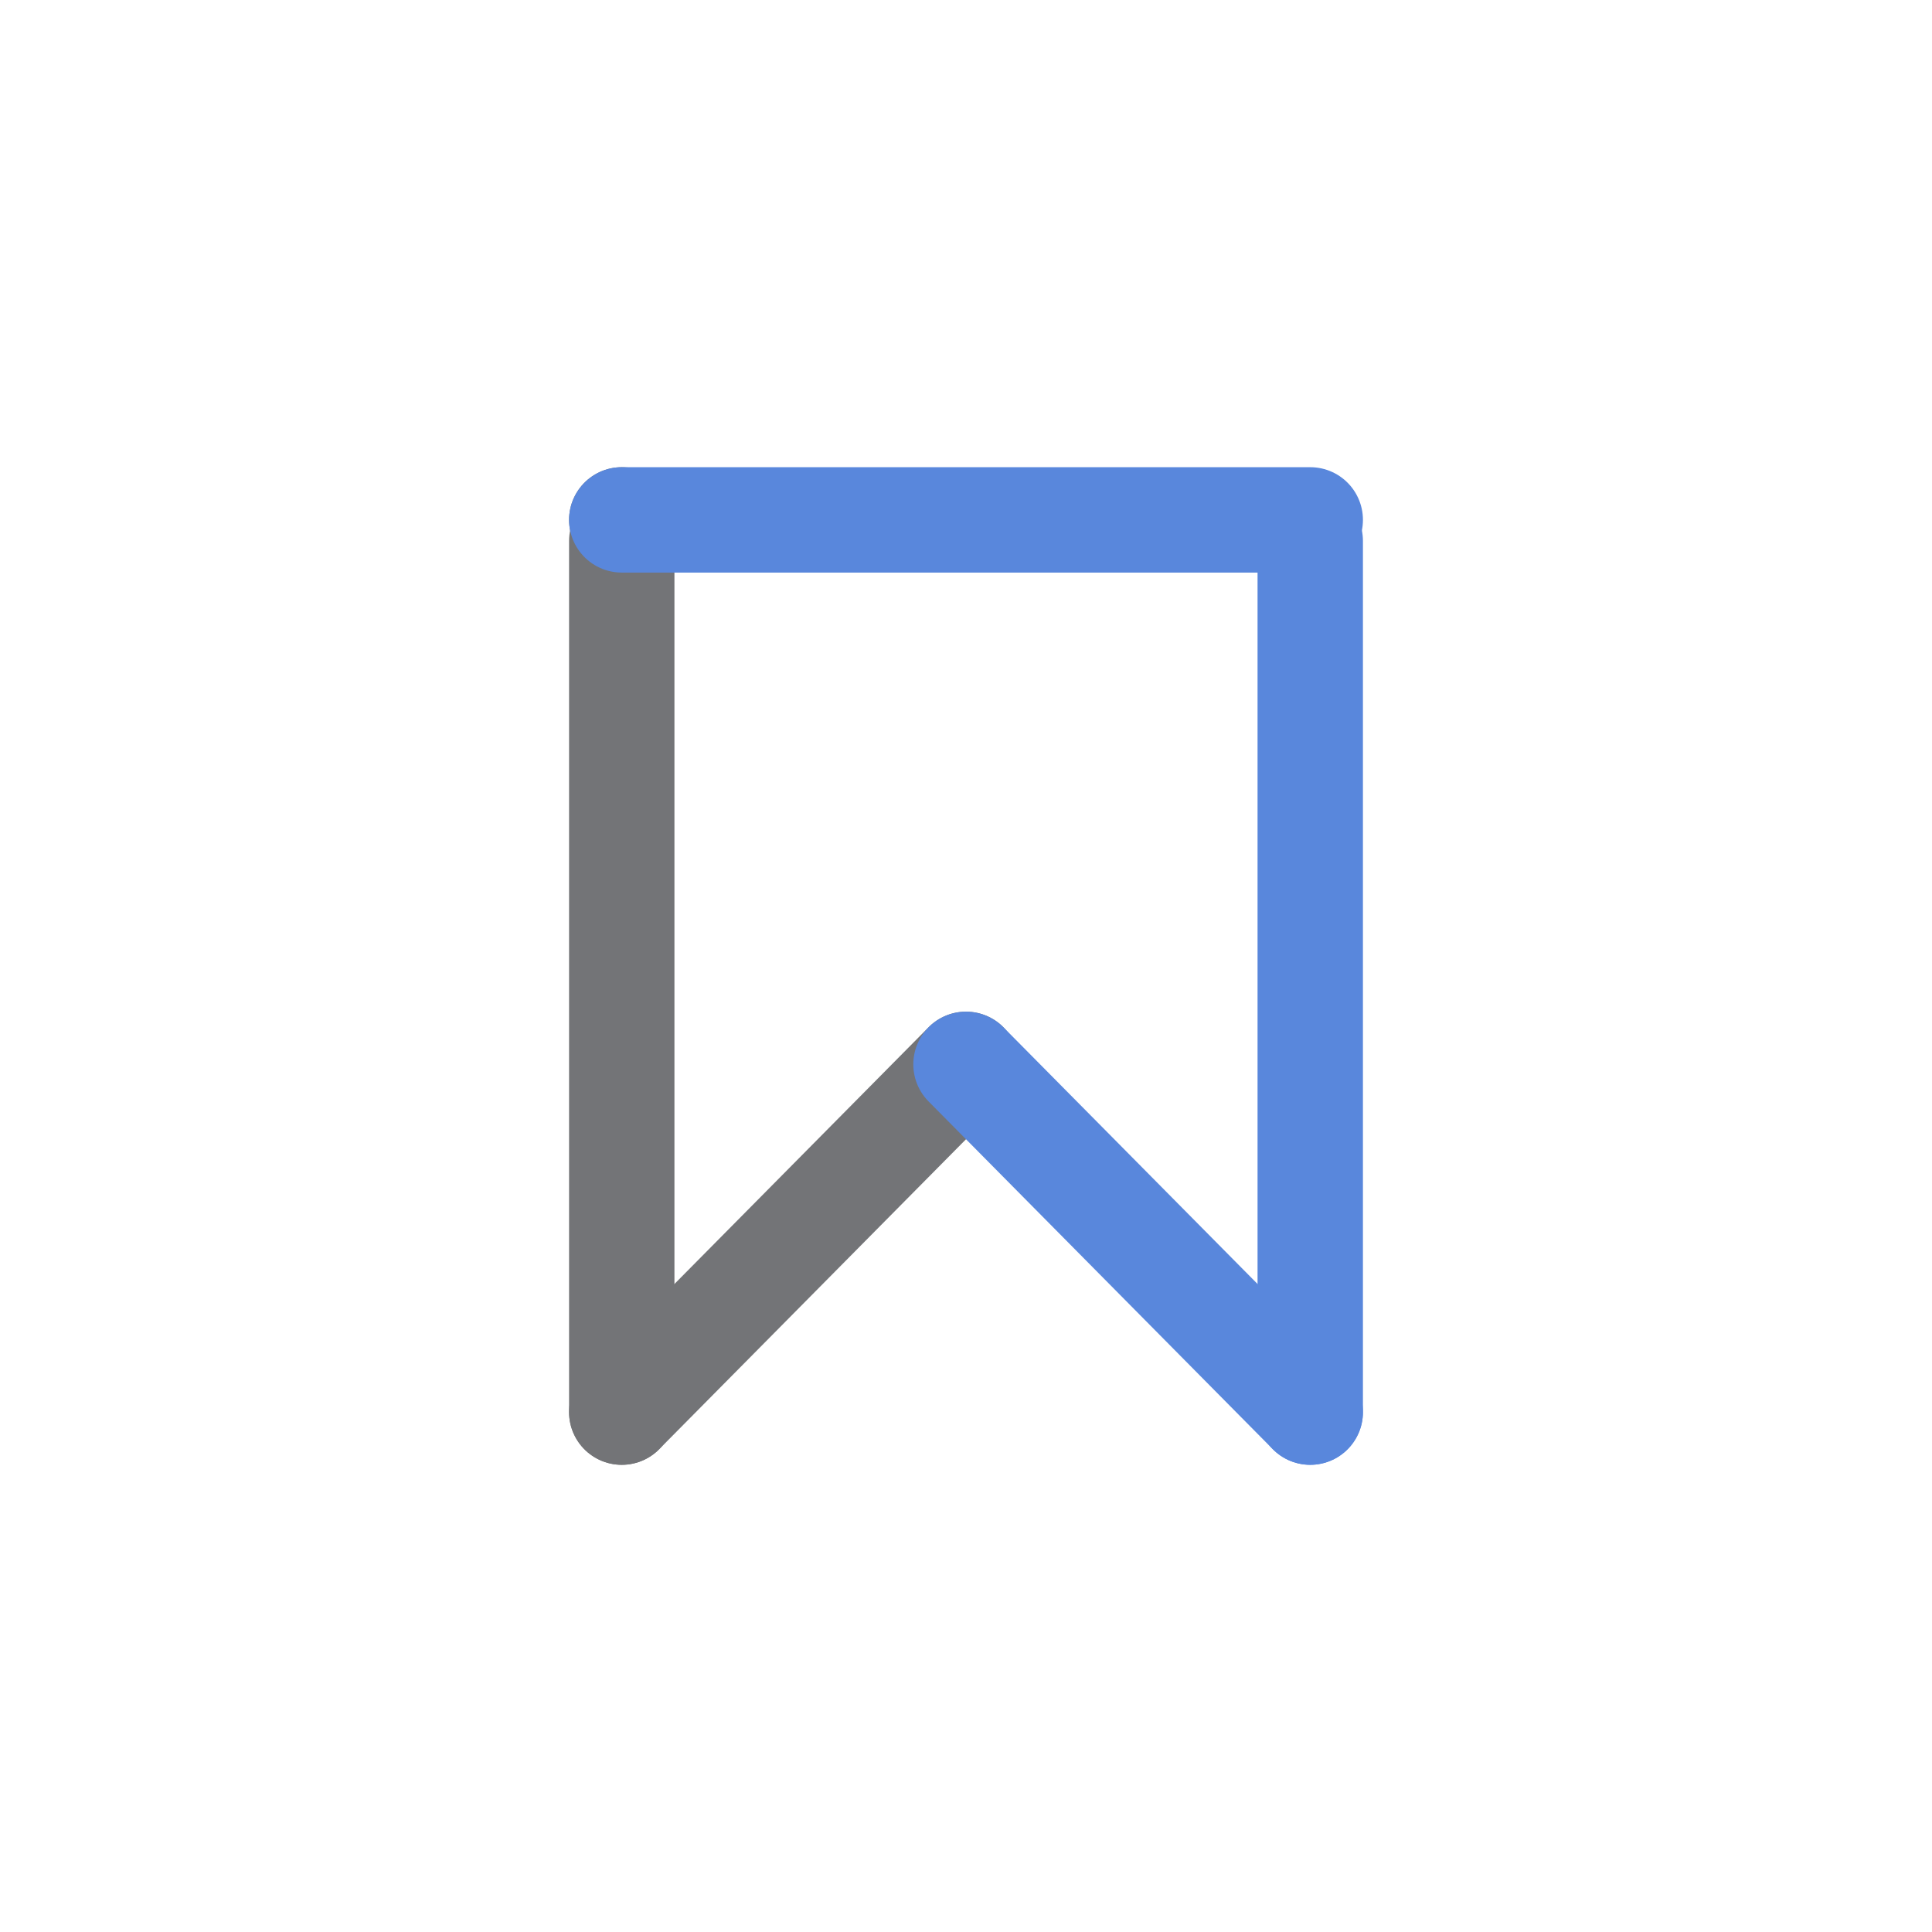
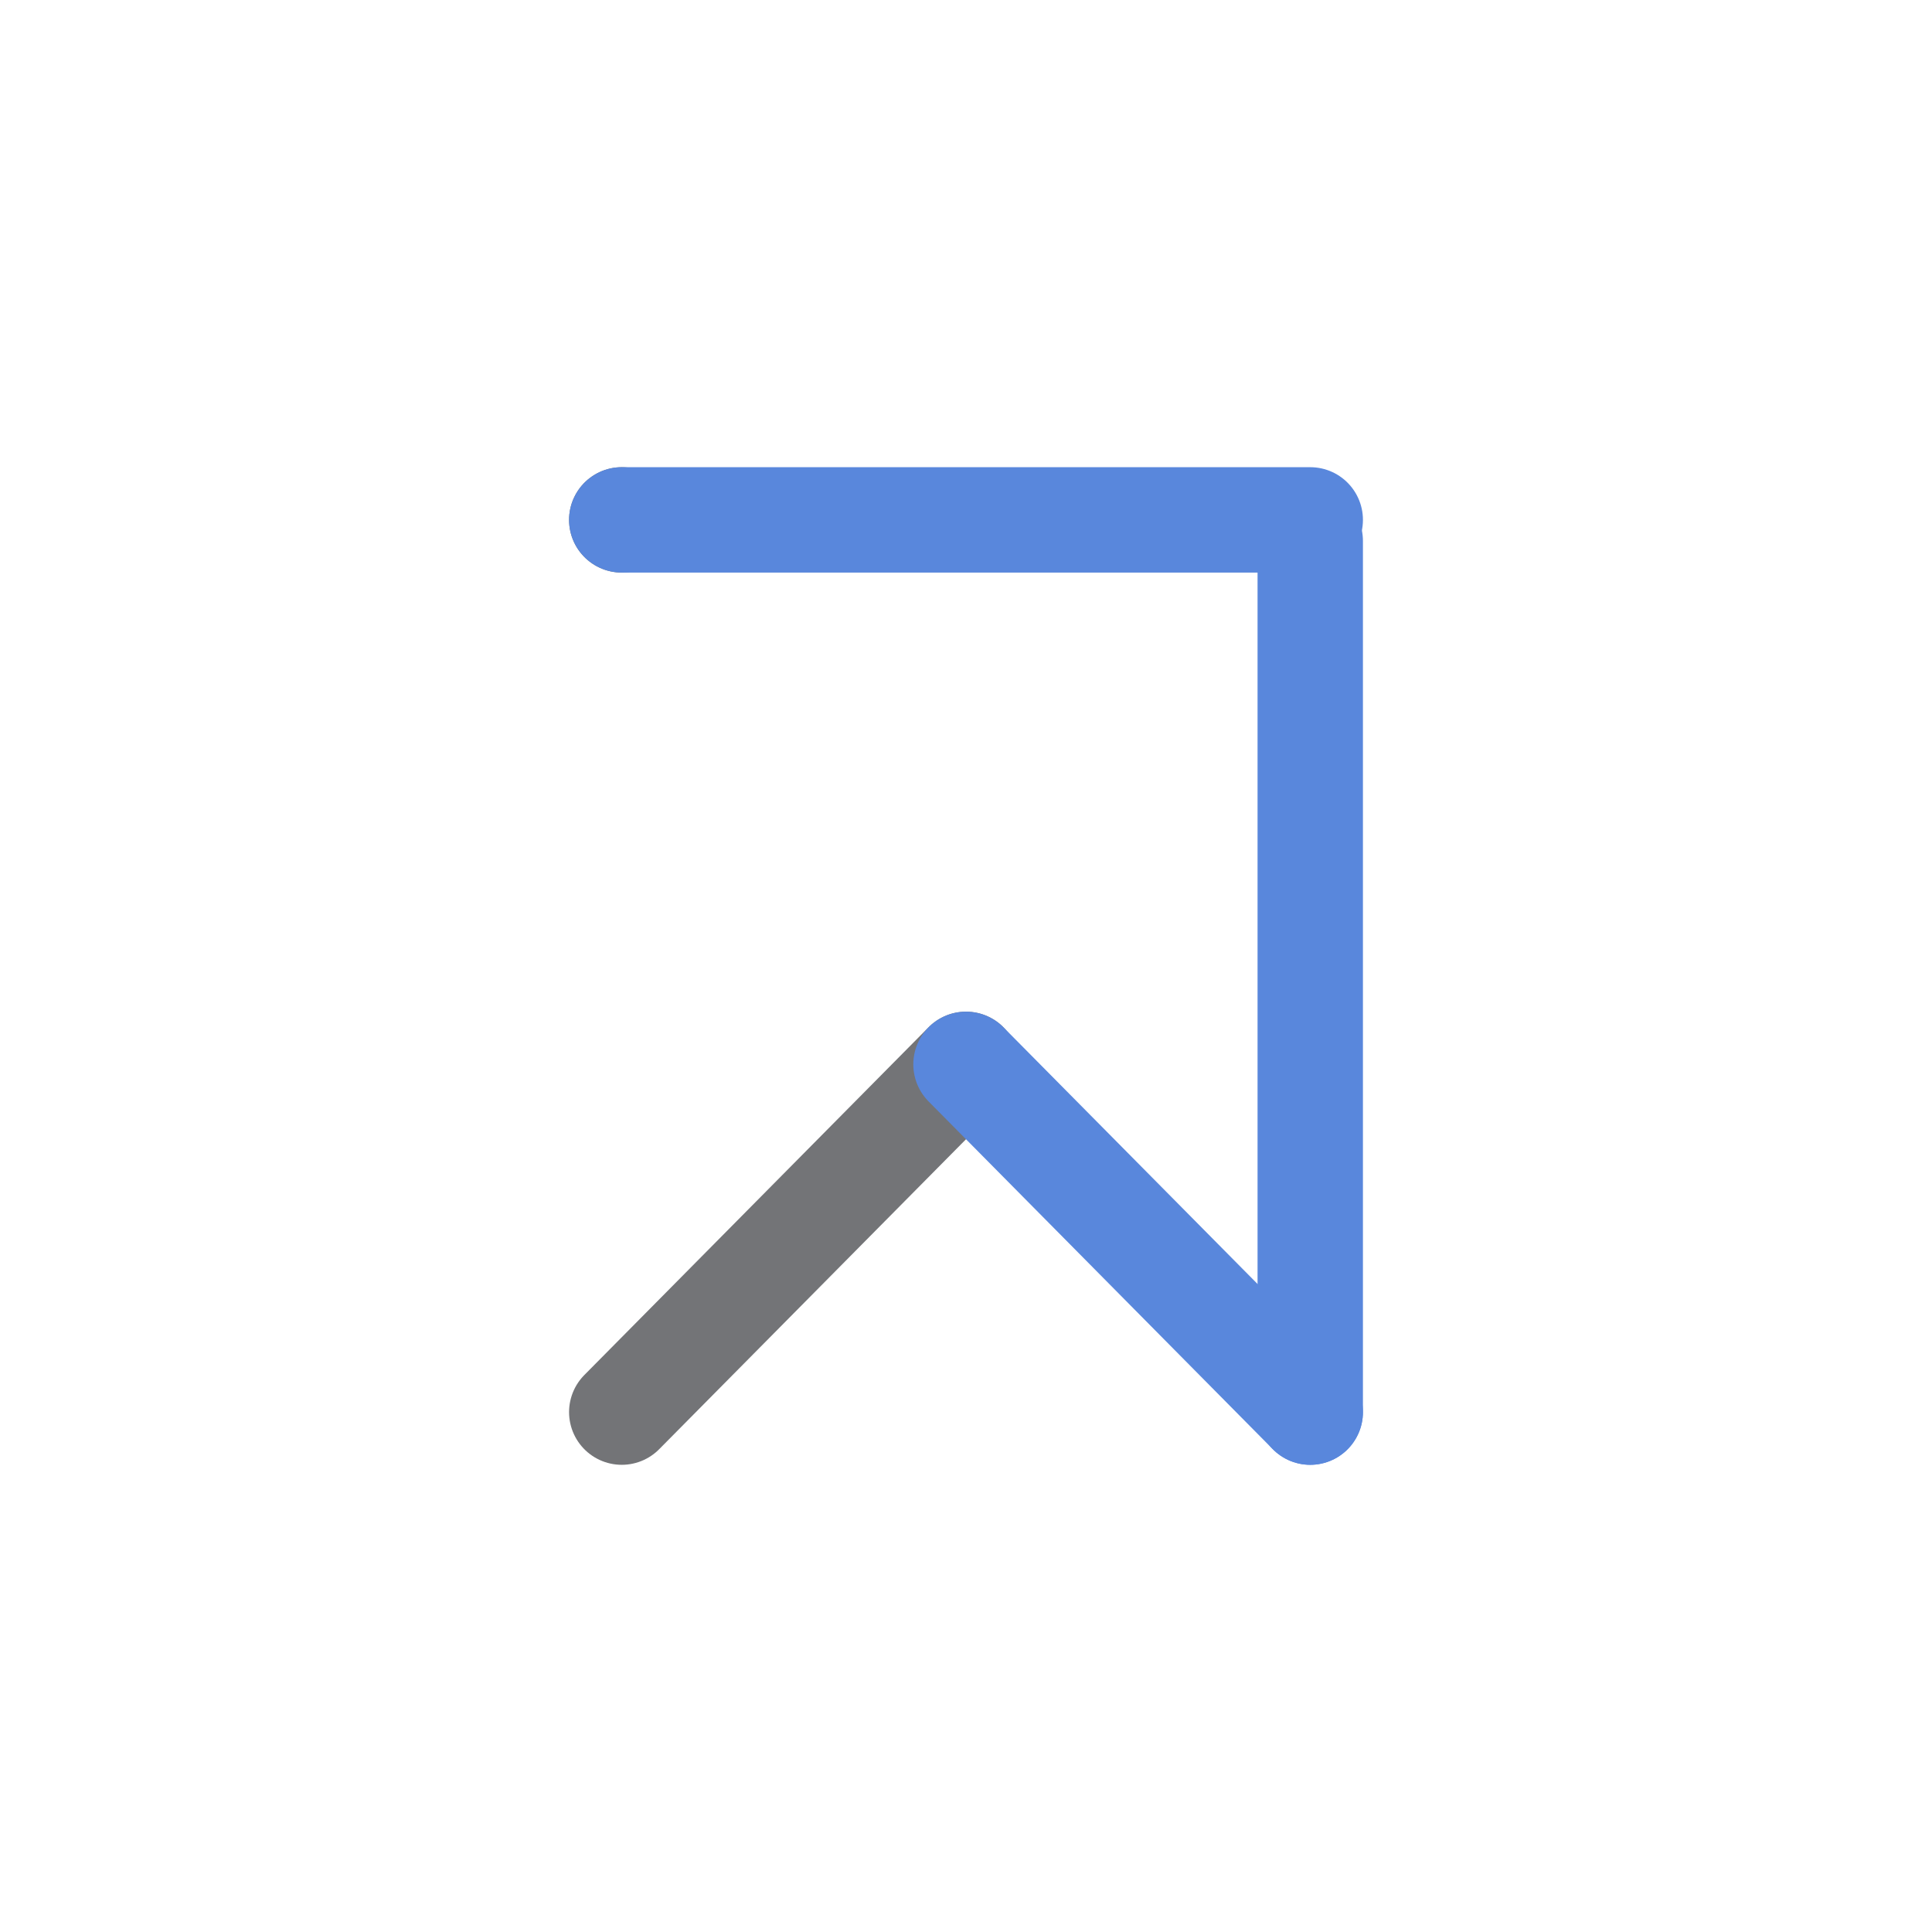
<svg xmlns="http://www.w3.org/2000/svg" version="1.1" id="Calque_1" x="0px" y="0px" viewBox="0 0 55 55" style="enable-background:new 0 0 55 55;" xml:space="preserve">
  <style type="text/css">
	.st0{fill:none;stroke:#737477;stroke-width:3;stroke-linecap:round;stroke-linejoin:round;stroke-miterlimit:10;}
	.st1{fill:none;stroke:#5987DC;stroke-width:3;stroke-linecap:round;stroke-linejoin:round;stroke-miterlimit:10;}
</style>
  <g>
    <line class="st0" x1="17.7" y1="14.8" x2="17.7" y2="14.8" />
-     <line class="st0" x1="17.7" y1="15.4" x2="17.7" y2="40.2" />
    <line class="st0" x1="17.7" y1="40.2" x2="27.5" y2="30.3" />
    <line class="st1" x1="17.7" y1="14.8" x2="37.3" y2="14.8" />
    <line class="st1" x1="37.3" y1="15.4" x2="37.3" y2="40.2" />
    <line class="st1" x1="37.3" y1="40.2" x2="27.5" y2="30.3" />
  </g>
</svg>